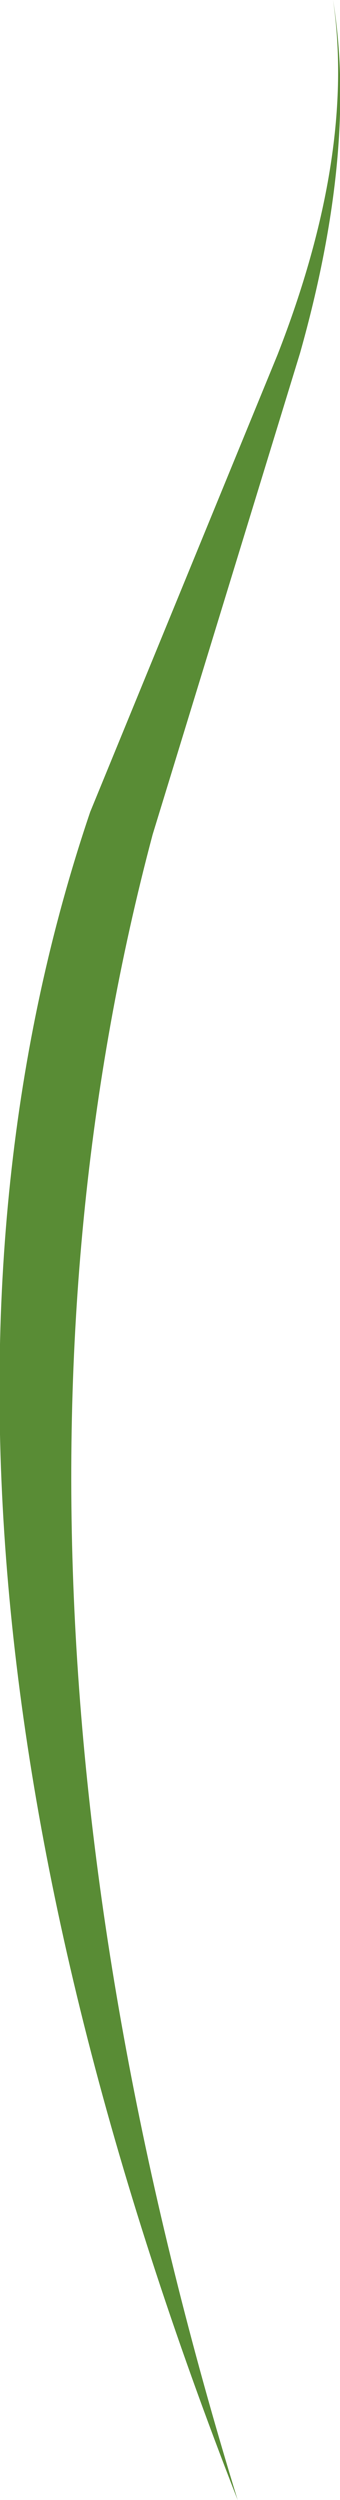
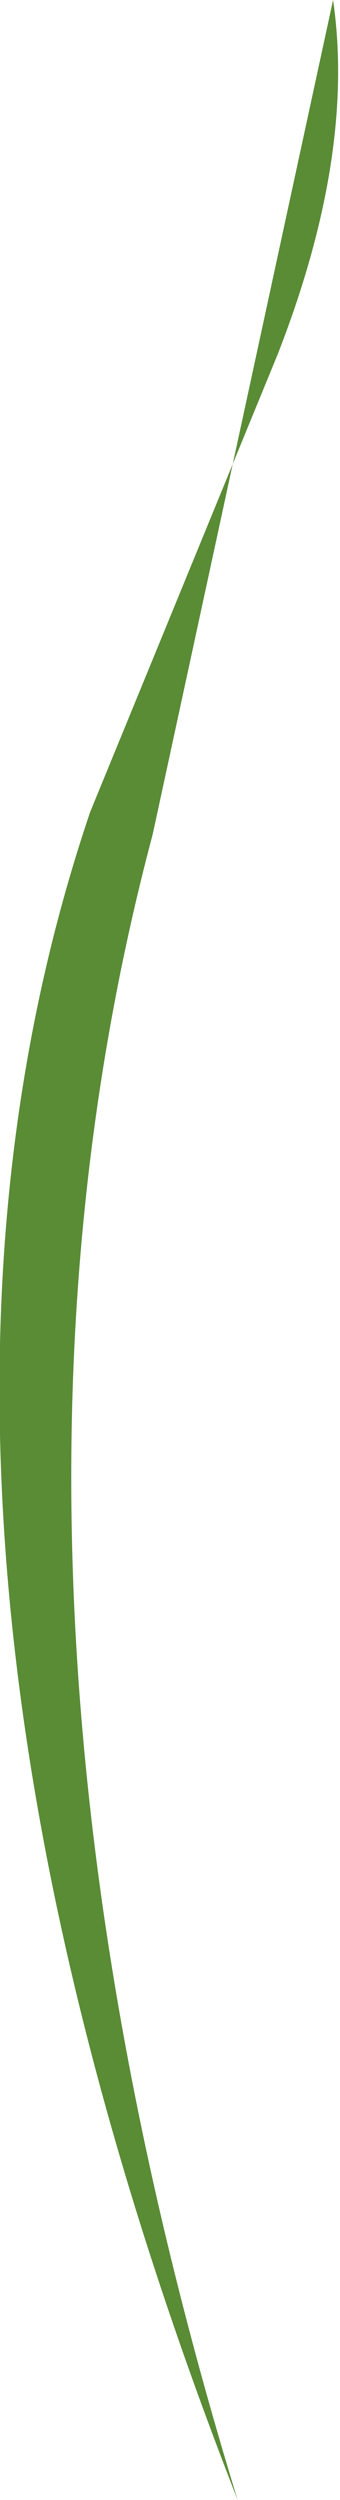
<svg xmlns="http://www.w3.org/2000/svg" height="71.9px" width="9.8px">
  <g transform="matrix(1.0, 0.0, 0.0, 1.0, -0.15, -1.25)">
-     <path d="M9.75 1.25 Q10.45 5.55 8.8 11.4 L4.55 25.25 Q-1.15 46.65 7.0 73.15 -4.1 44.8 2.75 24.6 L8.15 11.45 Q10.4 5.7 9.75 1.25" fill="#598c35" fill-rule="evenodd" stroke="none" />
+     <path d="M9.75 1.25 L4.55 25.25 Q-1.15 46.65 7.0 73.15 -4.1 44.8 2.75 24.6 L8.15 11.45 Q10.4 5.7 9.75 1.25" fill="#598c35" fill-rule="evenodd" stroke="none" />
  </g>
</svg>